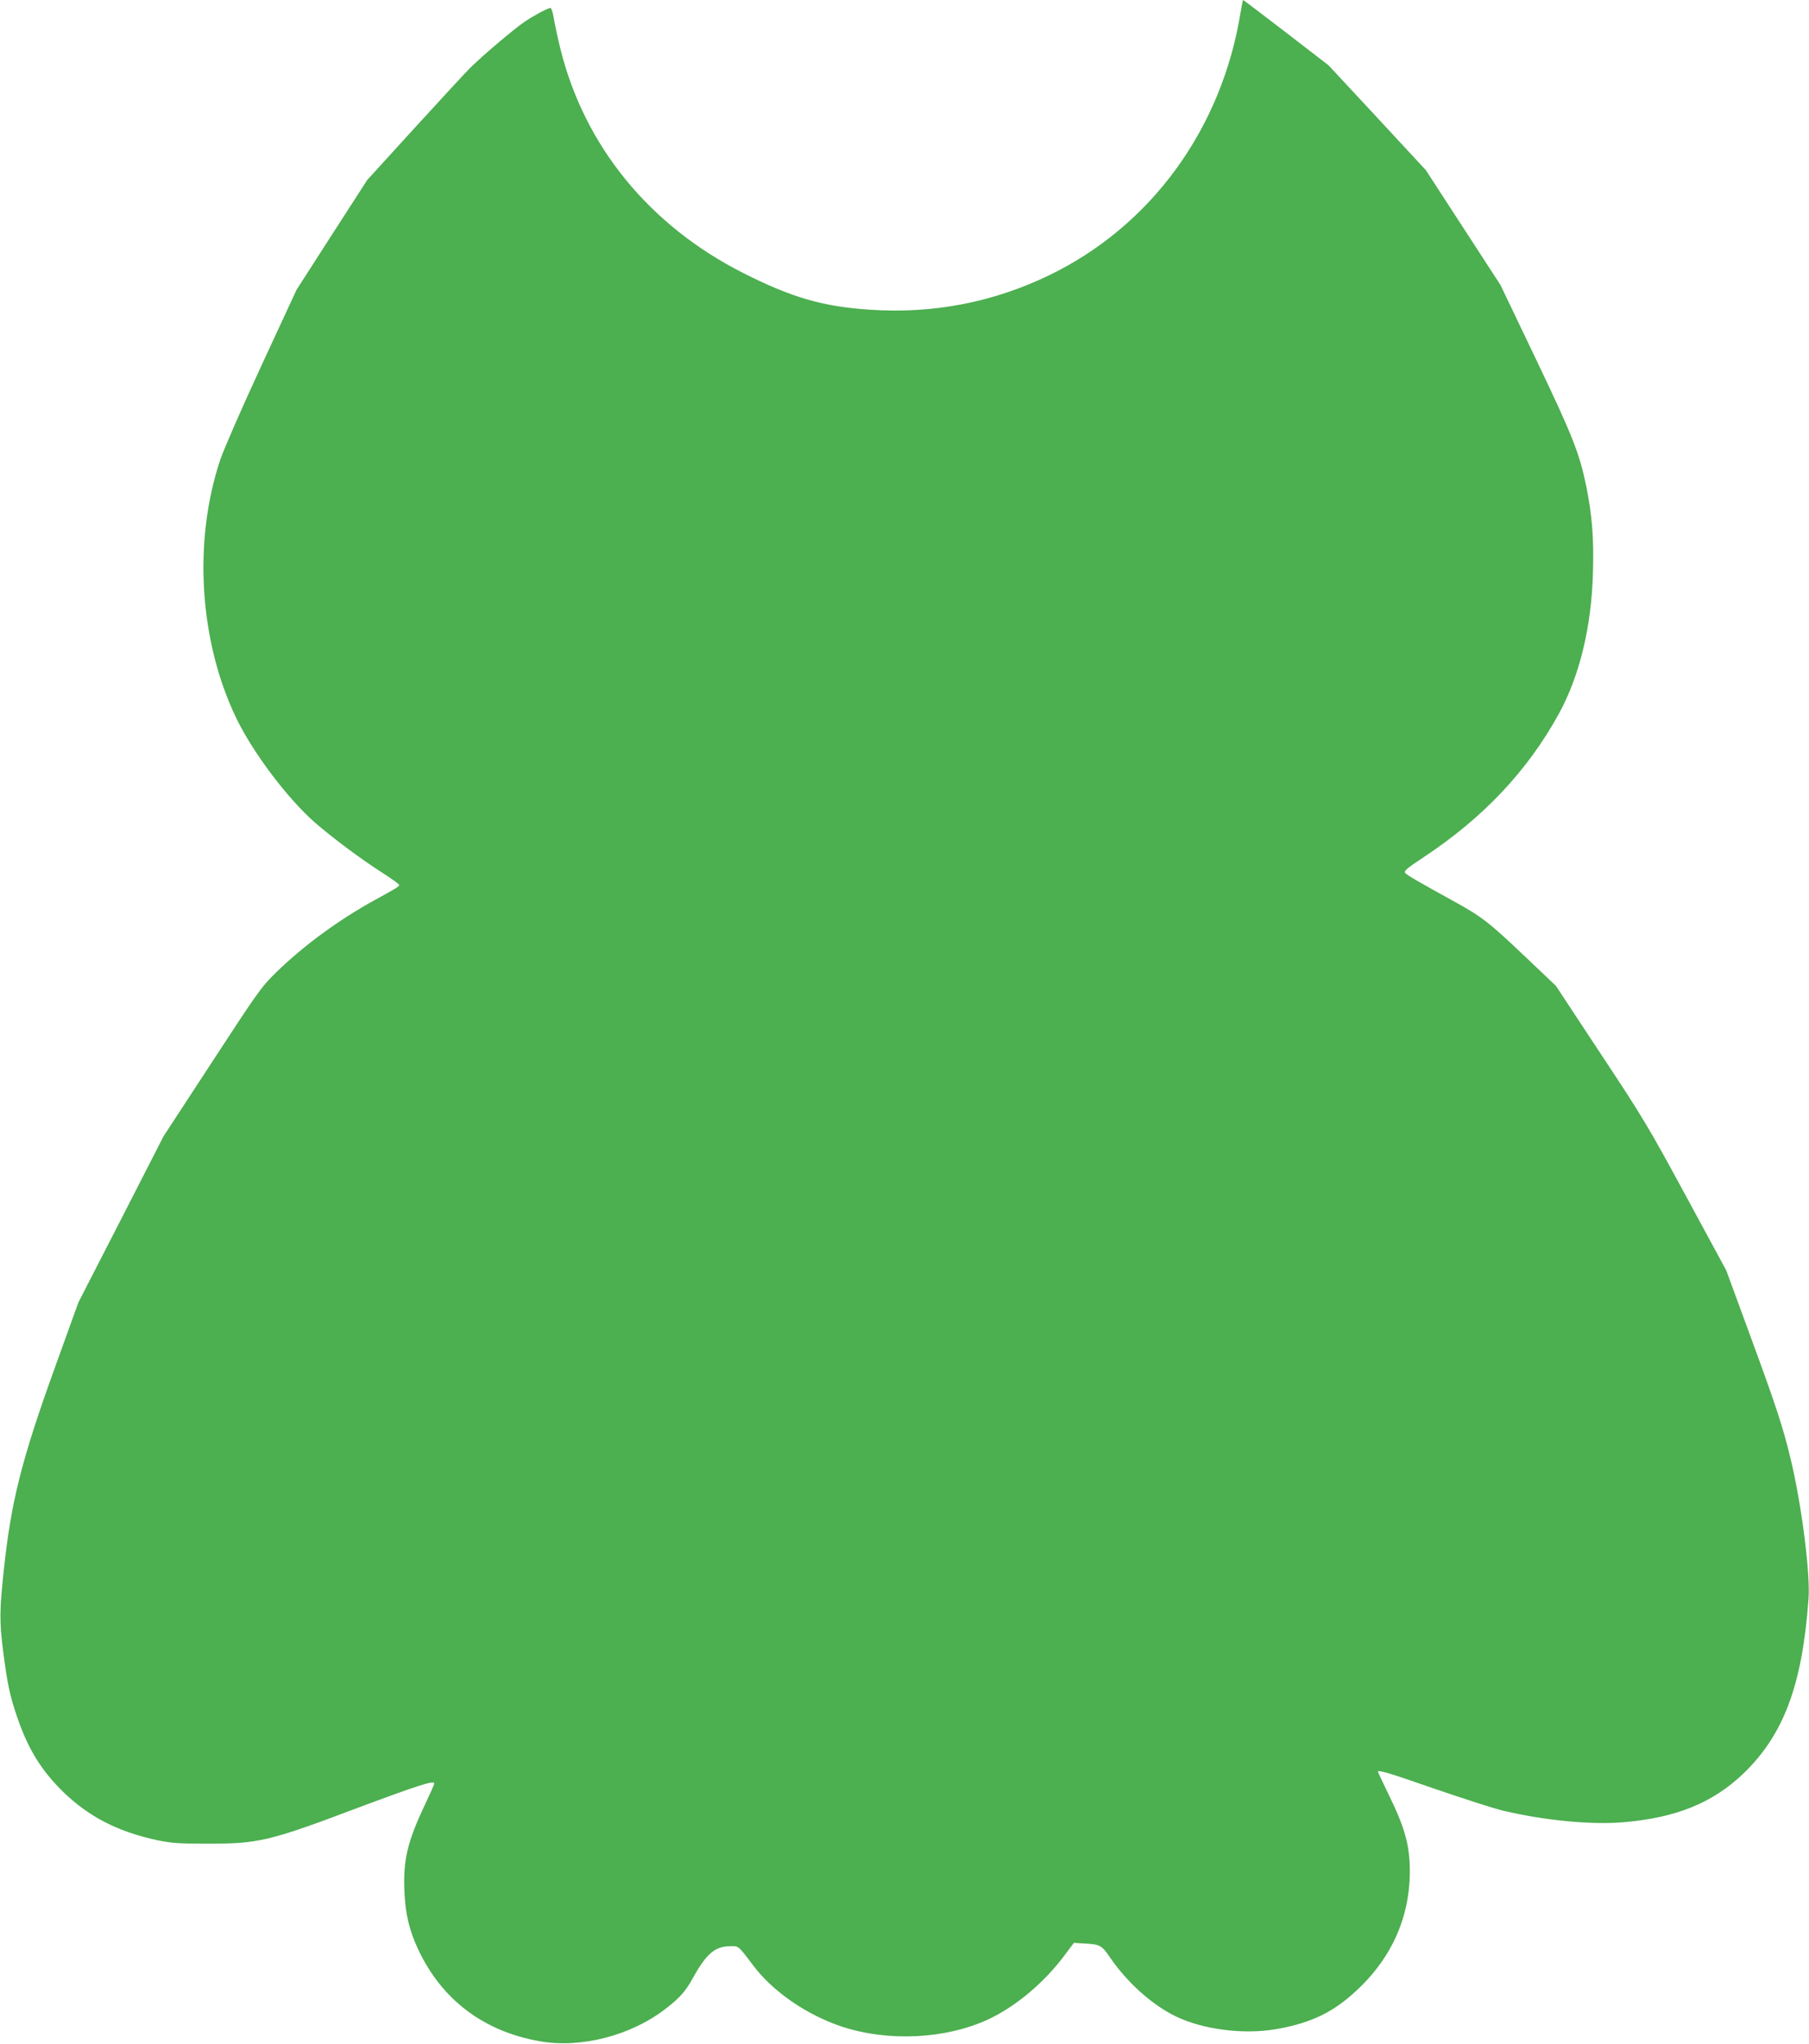
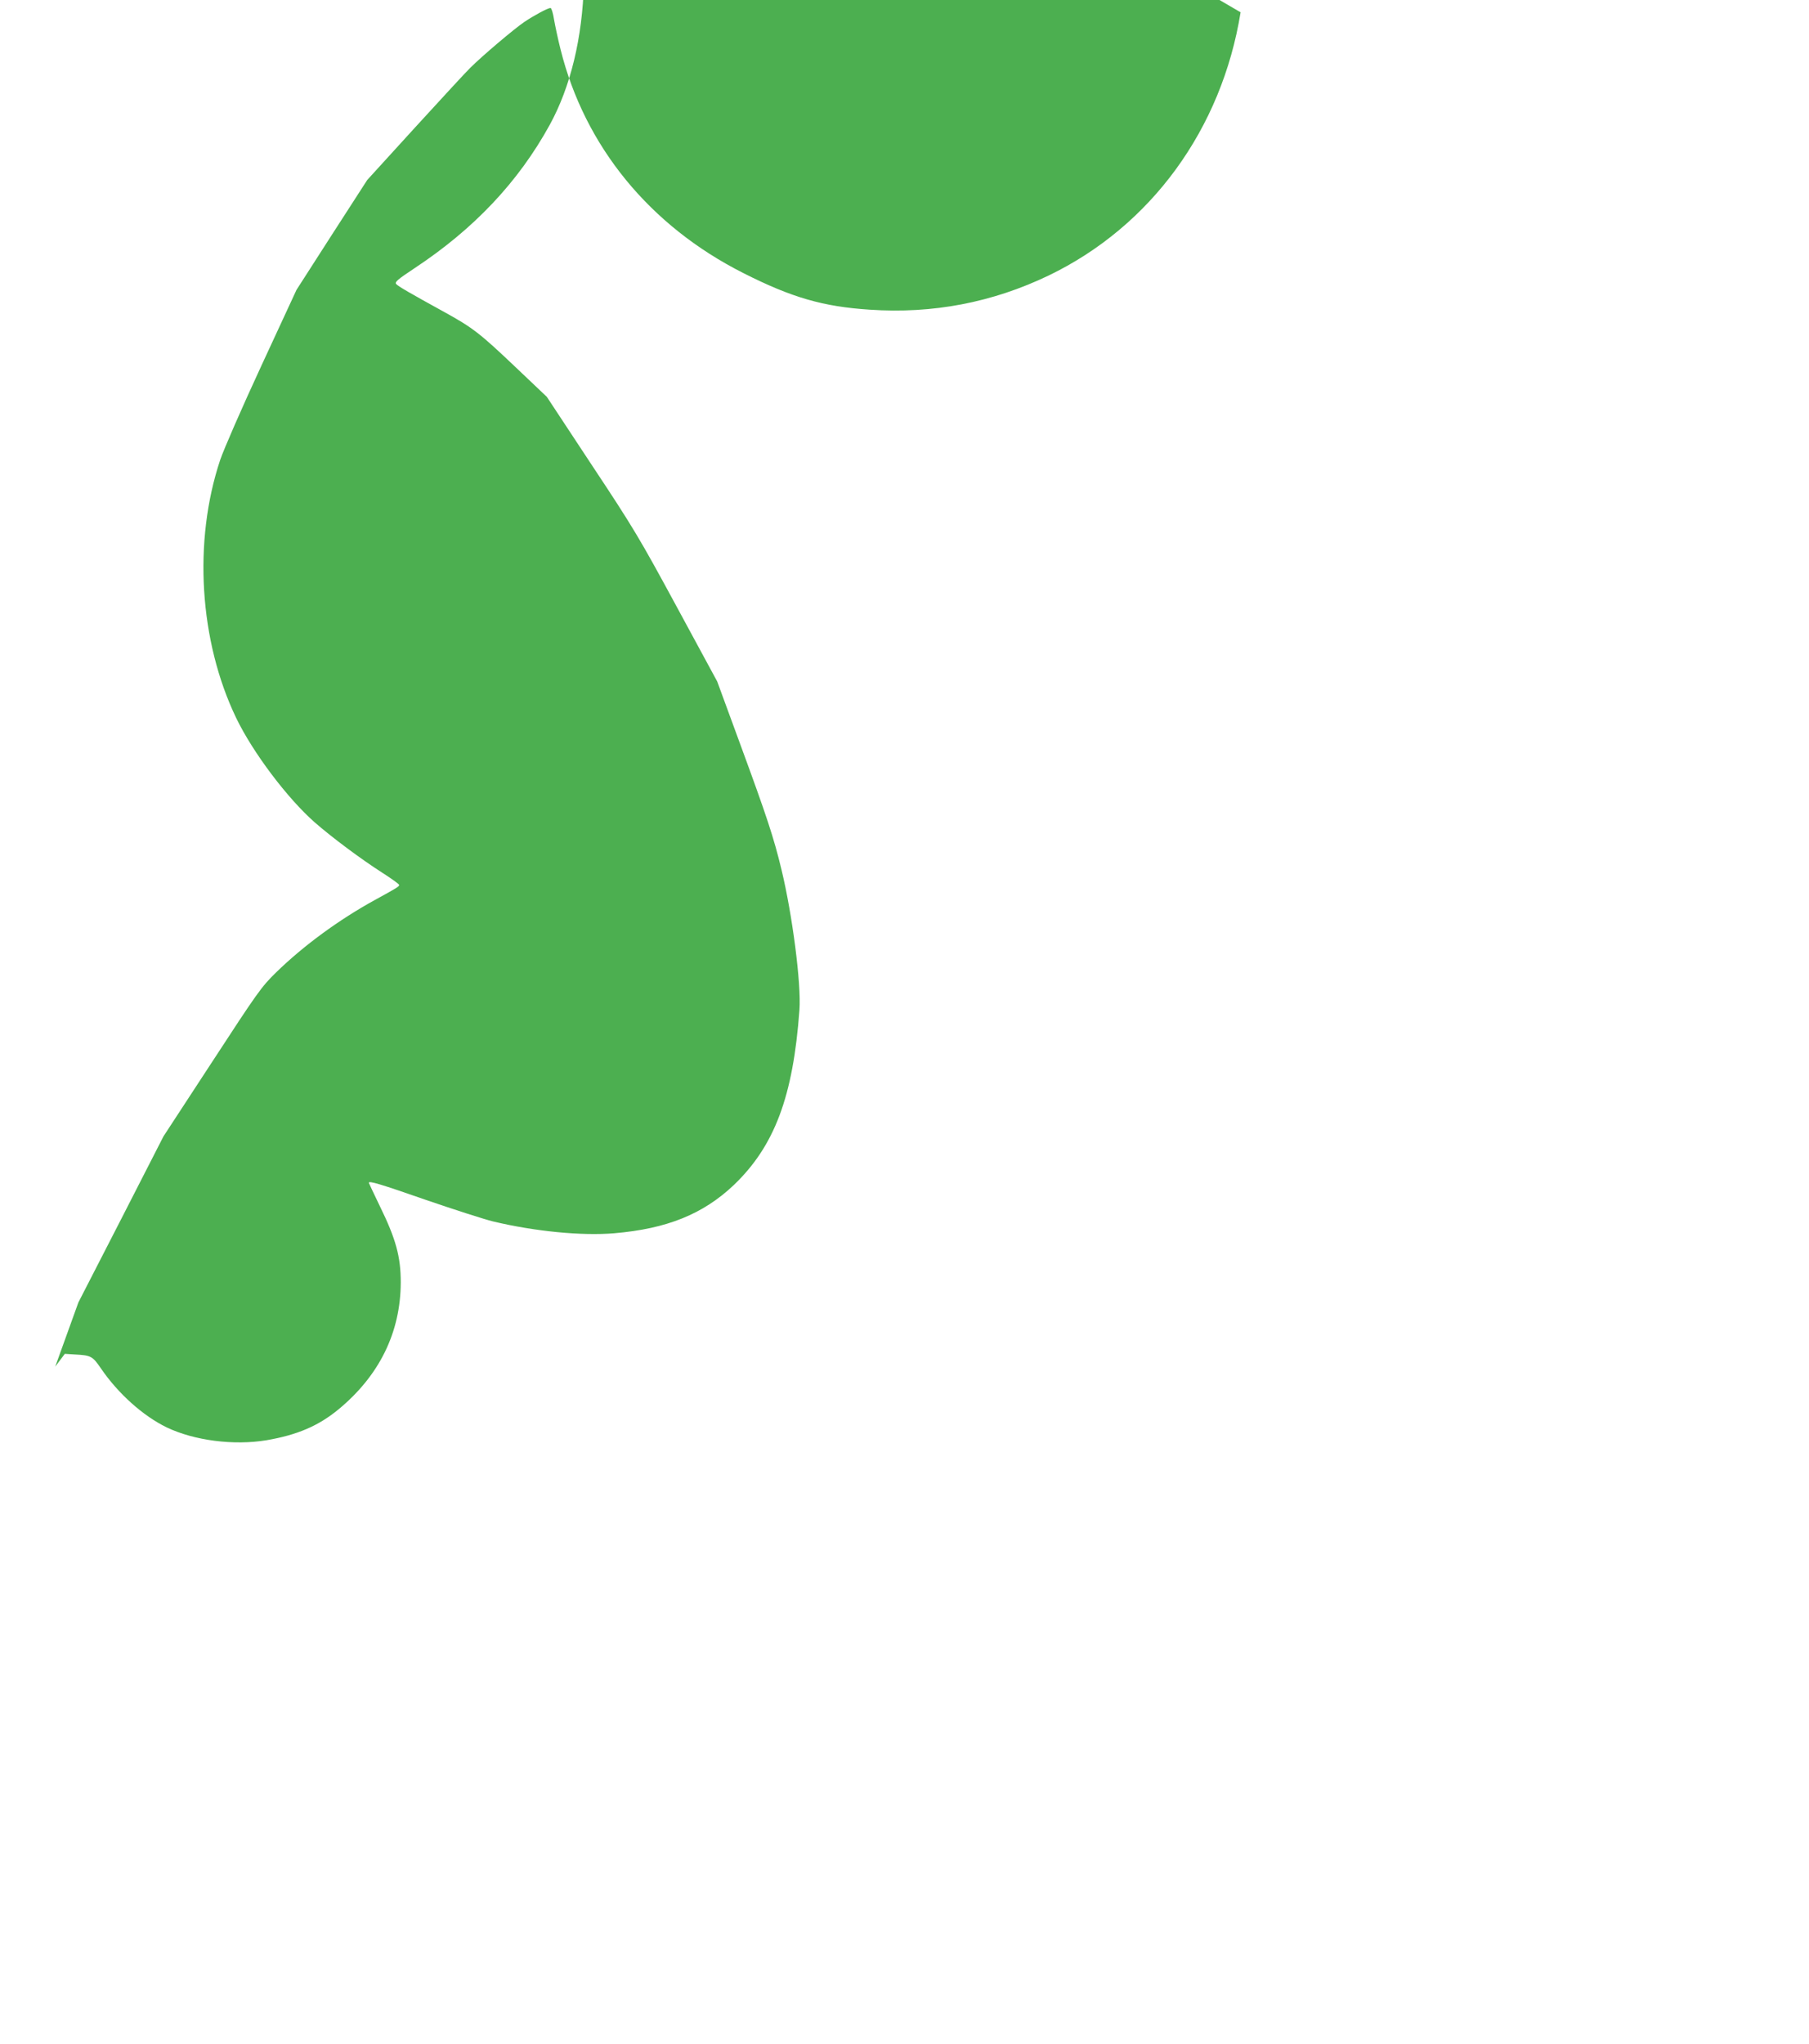
<svg xmlns="http://www.w3.org/2000/svg" version="1.0" width="1133pt" height="1280pt" viewBox="0 0 1133 1280" preserveAspectRatio="xMidYMid meet">
  <g transform="translate(0,1280) scale(0.1,-0.1)" fill="#4caf50" stroke="none">
-     <path d="M7770 12723 c-118 -731 -561 -1339 -1202 -1648 -352 -169 -726 -241 -1121 -214 -292 19 -489 76 -791 229 -587 296 -994 794 -1145 1400 -16 63 -34 148 -41 188 -6 39 -16 72 -22 72 -17 0 -104 -47 -165 -88 -67 -46 -265 -214 -338 -287 -28 -27 -184 -197 -348 -376 l-297 -326 -222 -344 -221 -344 -220 -475 c-121 -261 -237 -527 -258 -590 -170 -510 -131 -1134 100 -1615 104 -216 321 -504 493 -655 110 -96 293 -232 423 -315 58 -37 105 -71 105 -76 0 -10 -13 -18 -150 -93 -228 -125 -450 -288 -622 -456 -91 -89 -115 -123 -400 -560 l-304 -465 -266 -520 -267 -520 -145 -402 c-209 -578 -275 -838 -321 -1263 -28 -258 -29 -330 -6 -514 27 -211 43 -284 88 -416 69 -203 153 -338 292 -473 160 -154 340 -246 584 -299 85 -18 136 -22 302 -22 333 -1 396 13 952 223 386 144 483 175 483 154 0 -6 -27 -66 -59 -134 -109 -230 -137 -347 -128 -544 6 -139 30 -241 86 -361 148 -315 409 -513 761 -575 258 -46 572 35 790 204 86 66 125 110 168 189 86 155 139 201 235 202 54 1 48 7 147 -124 123 -162 334 -307 554 -380 290 -95 647 -78 914 45 172 80 349 228 478 400 l60 80 63 -4 c101 -5 111 -11 163 -87 107 -157 264 -298 413 -370 172 -82 419 -114 624 -80 193 33 326 90 452 194 255 211 388 481 389 794 0 161 -30 272 -132 480 -37 77 -68 142 -68 144 0 14 73 -8 357 -107 175 -60 364 -121 421 -135 264 -63 557 -91 759 -74 330 28 557 120 749 302 255 244 372 555 411 1097 12 161 -44 594 -112 876 -48 201 -94 339 -258 785 l-145 395 -252 465 c-234 432 -272 496 -534 891 l-281 426 -199 189 c-219 208 -265 244 -441 341 -218 120 -293 163 -304 177 -10 12 12 30 116 99 372 246 649 539 846 897 130 237 205 544 214 887 6 214 -5 353 -42 538 -42 206 -85 315 -317 800 l-220 460 -234 360 -234 360 -304 328 -305 328 -266 205 c-146 112 -267 204 -269 204 -2 0 -9 -35 -16 -77z" />
+     <path d="M7770 12723 c-118 -731 -561 -1339 -1202 -1648 -352 -169 -726 -241 -1121 -214 -292 19 -489 76 -791 229 -587 296 -994 794 -1145 1400 -16 63 -34 148 -41 188 -6 39 -16 72 -22 72 -17 0 -104 -47 -165 -88 -67 -46 -265 -214 -338 -287 -28 -27 -184 -197 -348 -376 l-297 -326 -222 -344 -221 -344 -220 -475 c-121 -261 -237 -527 -258 -590 -170 -510 -131 -1134 100 -1615 104 -216 321 -504 493 -655 110 -96 293 -232 423 -315 58 -37 105 -71 105 -76 0 -10 -13 -18 -150 -93 -228 -125 -450 -288 -622 -456 -91 -89 -115 -123 -400 -560 l-304 -465 -266 -520 -267 -520 -145 -402 l60 80 63 -4 c101 -5 111 -11 163 -87 107 -157 264 -298 413 -370 172 -82 419 -114 624 -80 193 33 326 90 452 194 255 211 388 481 389 794 0 161 -30 272 -132 480 -37 77 -68 142 -68 144 0 14 73 -8 357 -107 175 -60 364 -121 421 -135 264 -63 557 -91 759 -74 330 28 557 120 749 302 255 244 372 555 411 1097 12 161 -44 594 -112 876 -48 201 -94 339 -258 785 l-145 395 -252 465 c-234 432 -272 496 -534 891 l-281 426 -199 189 c-219 208 -265 244 -441 341 -218 120 -293 163 -304 177 -10 12 12 30 116 99 372 246 649 539 846 897 130 237 205 544 214 887 6 214 -5 353 -42 538 -42 206 -85 315 -317 800 l-220 460 -234 360 -234 360 -304 328 -305 328 -266 205 c-146 112 -267 204 -269 204 -2 0 -9 -35 -16 -77z" />
  </g>
</svg>